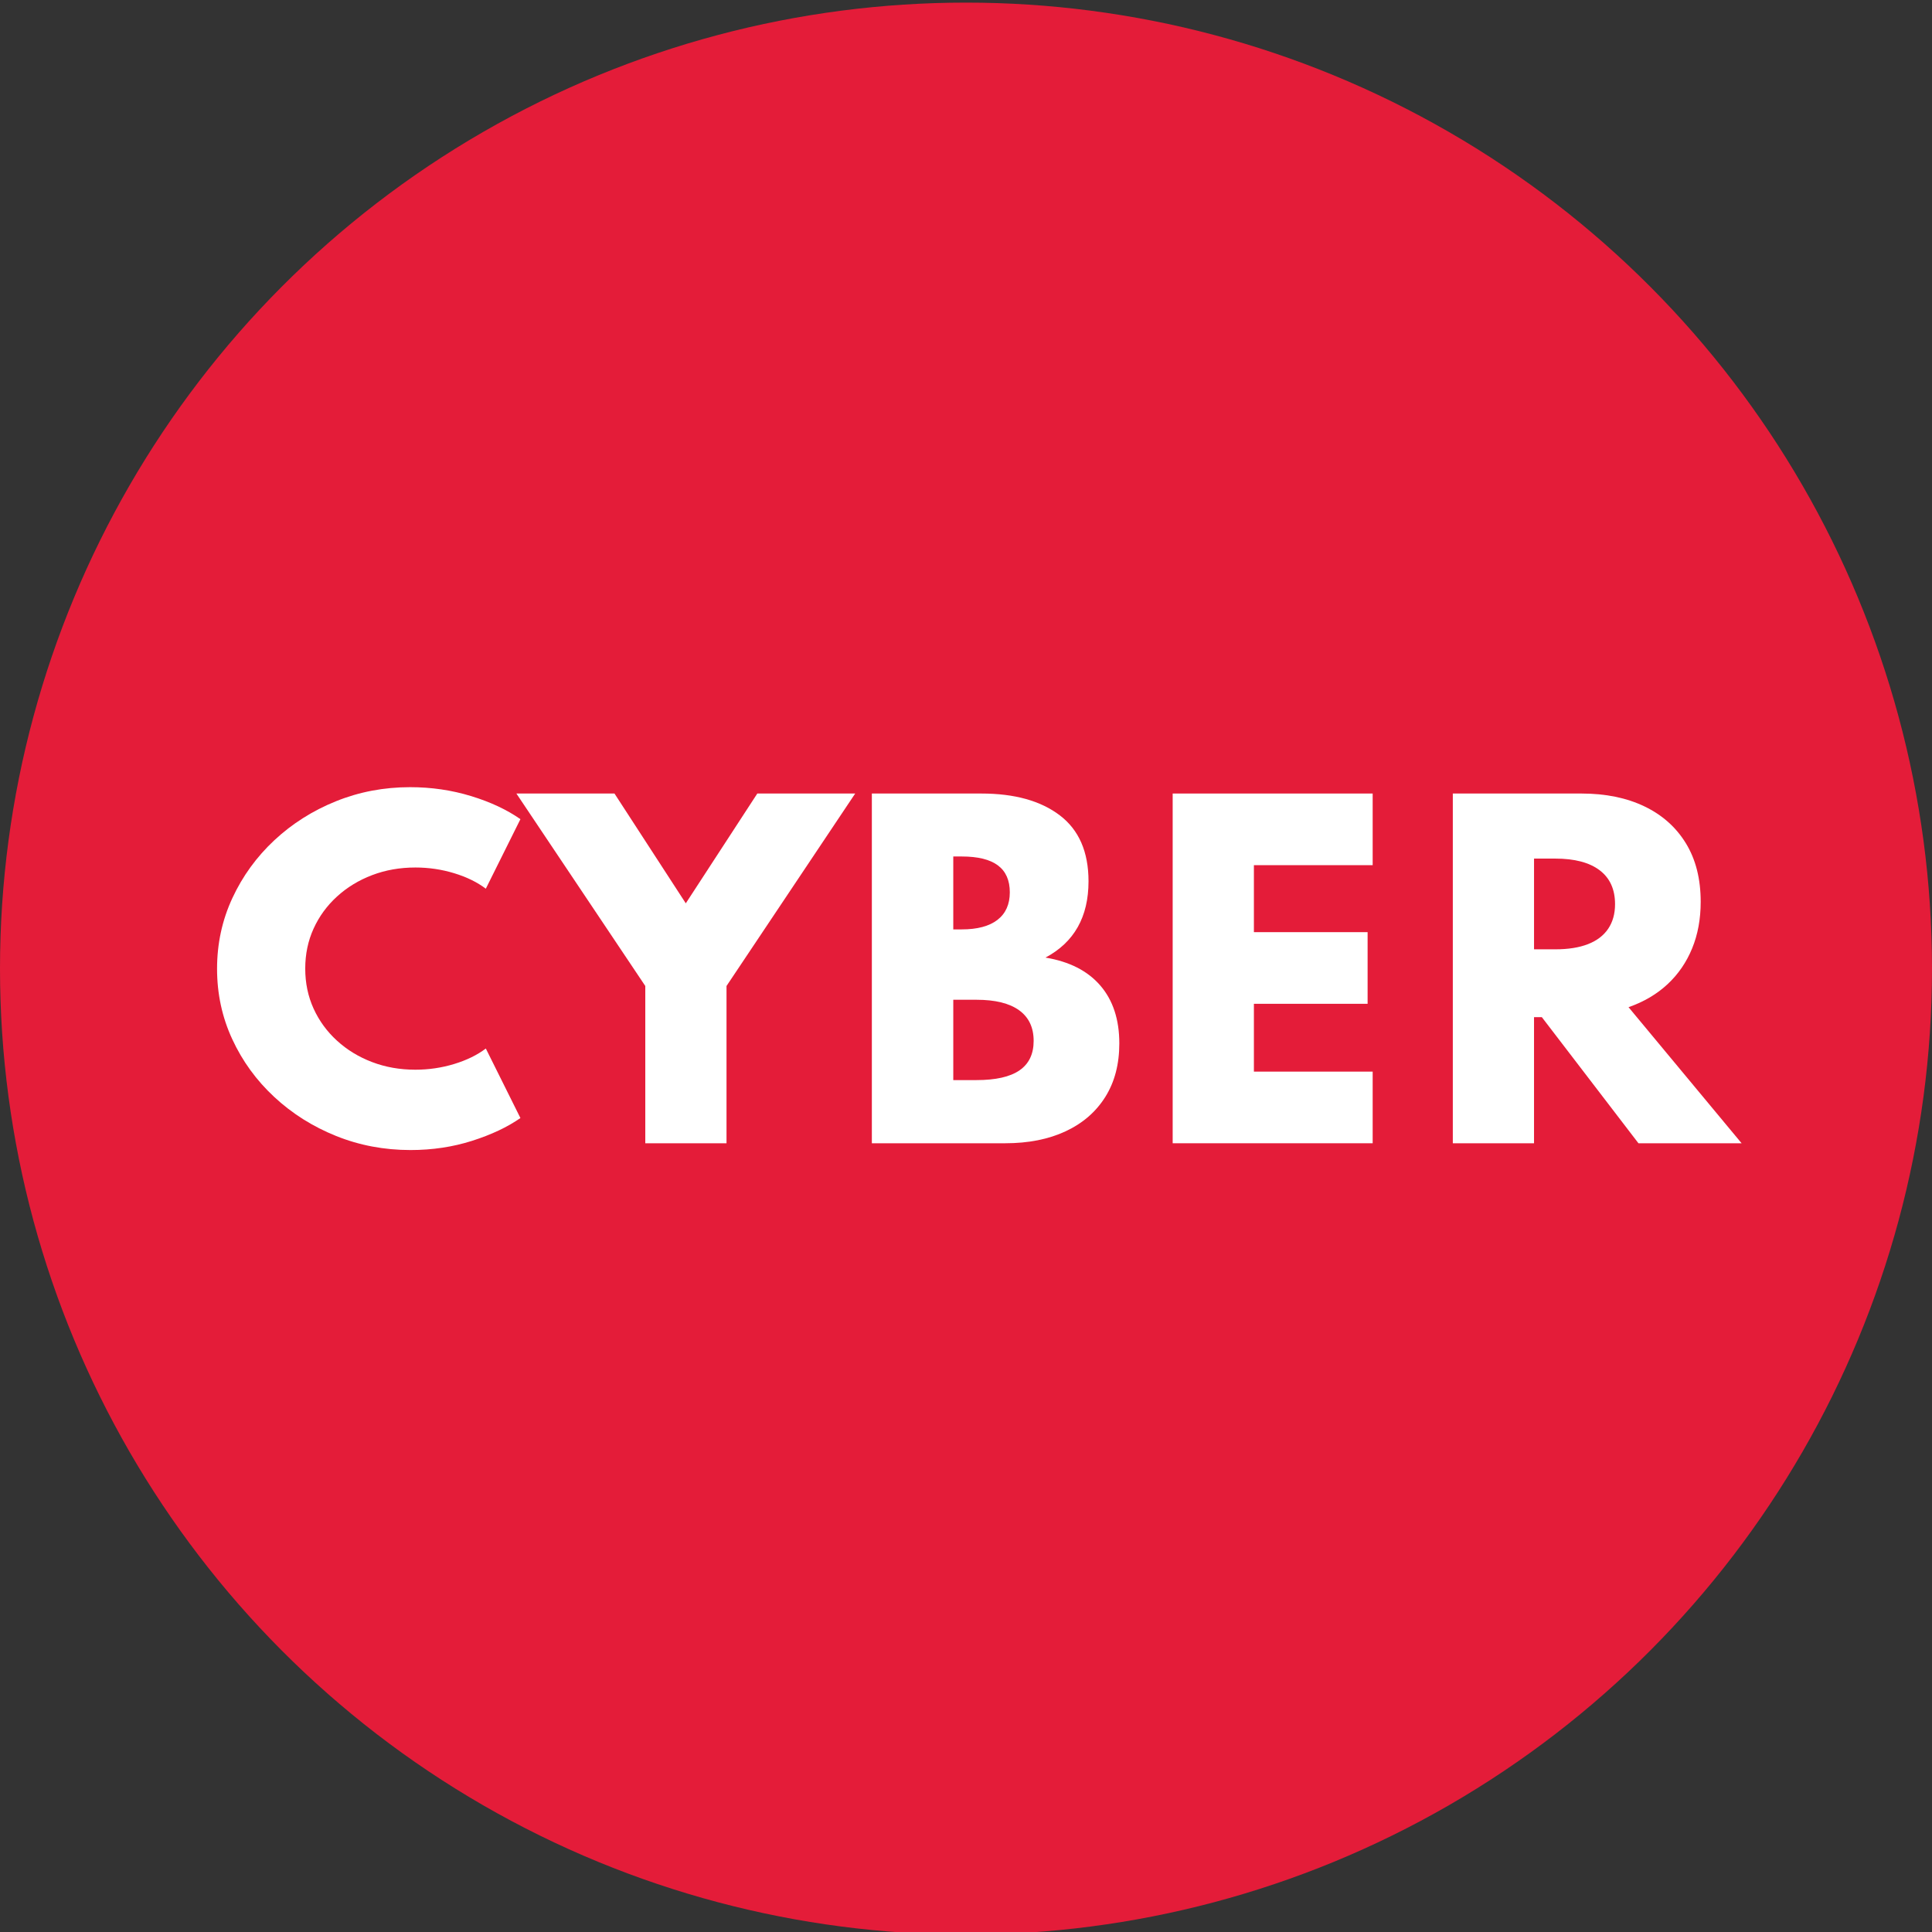
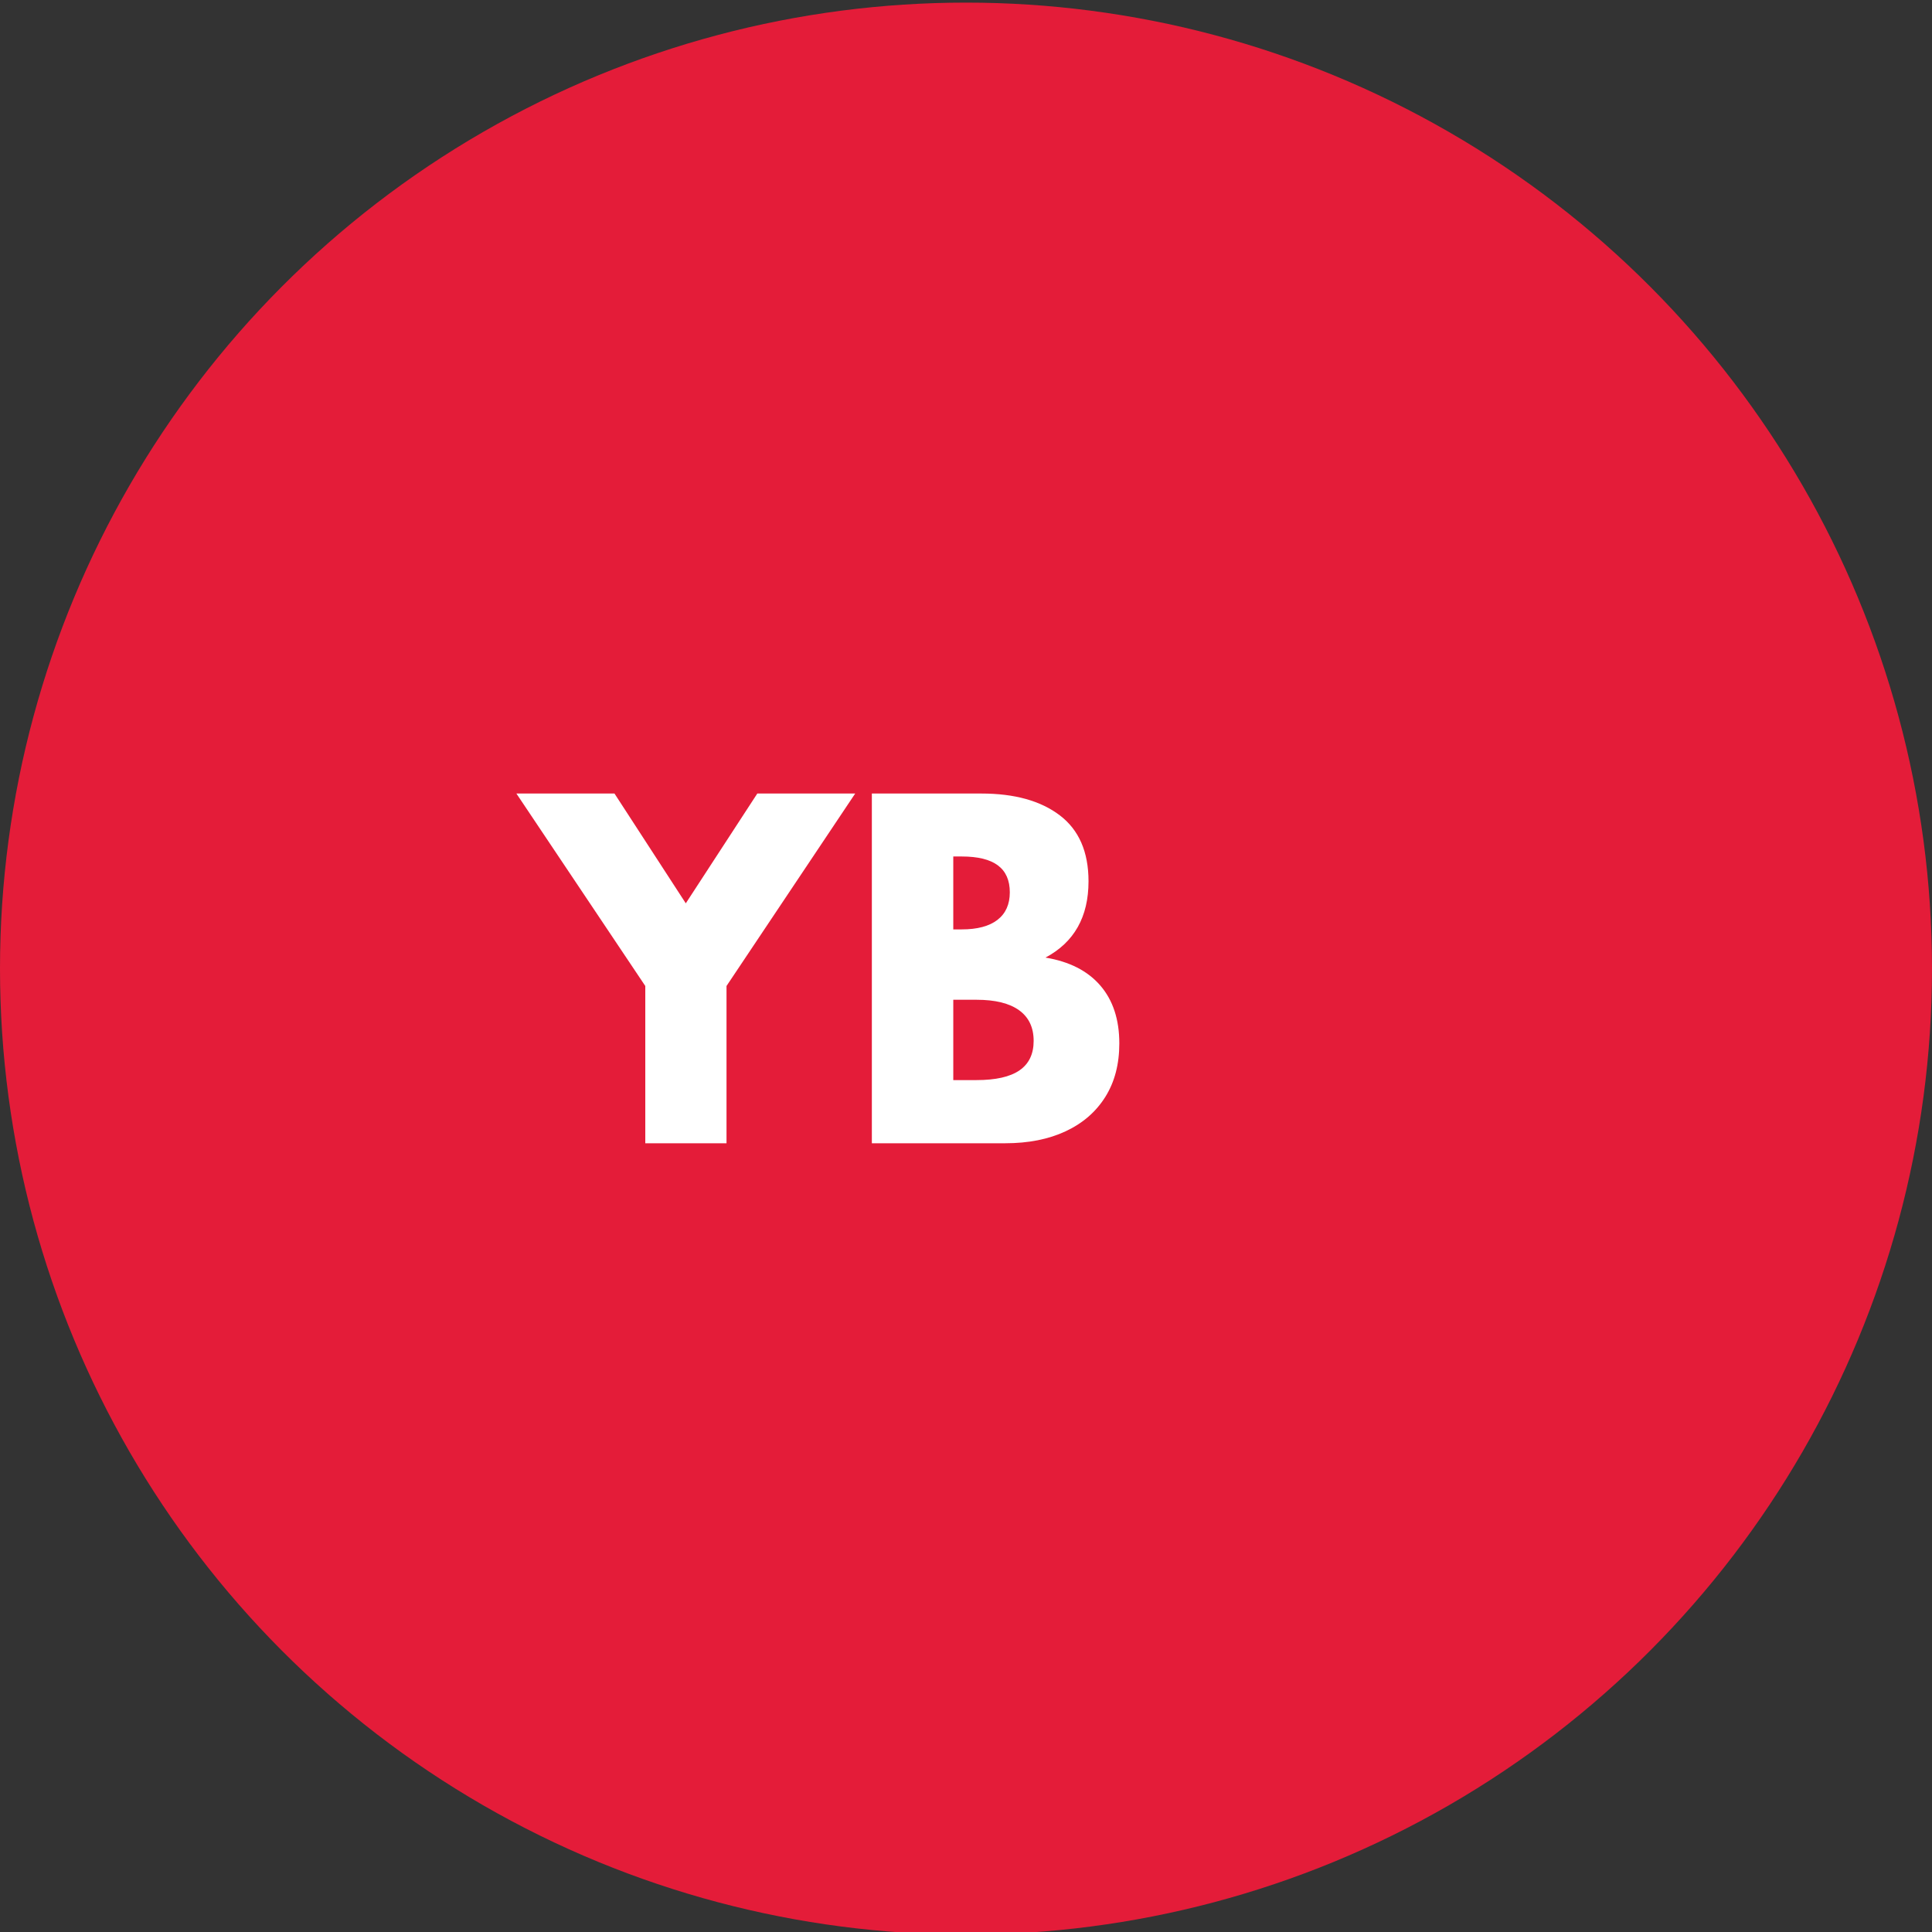
<svg xmlns="http://www.w3.org/2000/svg" id="uuid-087b93ad-bc60-4eef-90a5-4cd96dac44be" data-name="Capa 1" viewBox="0 0 200 200">
  <rect x="0" y="0" width="200" height="200" fill="#333333" stroke="none" />
  <defs>
    <style>
      .uuid-24597b45-4b05-4244-b2ab-3740999b0650 {
        fill: #e41c39;
      }

      .uuid-b0895274-d7ac-4541-9885-08218353582f {
        fill: #fff;
      }
    </style>
  </defs>
  <circle class="uuid-24597b45-4b05-4244-b2ab-3740999b0650" cx="100" cy="100.27" r="100" />
  <g>
-     <path class="uuid-b0895274-d7ac-4541-9885-08218353582f" d="M42.495,119.052c-2.723,0-5.293-.486-7.709-1.459-2.417-.973-4.55-2.318-6.398-4.038-1.85-1.718-3.298-3.711-4.346-5.979-1.049-2.267-1.572-4.695-1.572-7.285,0-2.604.527-5.042,1.583-7.317,1.056-2.274,2.504-4.271,4.346-5.99,1.842-1.718,3.967-3.064,6.377-4.037,2.409-.973,4.968-1.459,7.676-1.459,2.198,0,4.302.307,6.312.921,2.009.614,3.712,1.412,5.11,2.392l-3.582,7.197c-.888-.672-1.979-1.207-3.275-1.602s-2.636-.592-4.019-.592c-1.602,0-3.094.263-4.477.79-1.384.527-2.596,1.266-3.636,2.216-1.041.951-1.85,2.059-2.425,3.324s-.862,2.644-.862,4.136c0,1.492.287,2.871.862,4.136s1.384,2.374,2.425,3.324c1.04.951,2.252,1.689,3.636,2.216,1.383.527,2.875.79,4.477.79,1.383,0,2.723-.197,4.019-.592s2.388-.929,3.275-1.602l3.582,7.197c-1.34.936-3.007,1.722-5.001,2.358-1.995.636-4.121.955-6.377.955Z" />
    <path class="uuid-b0895274-d7ac-4541-9885-08218353582f" d="M66.8,118.35v-16.281l-13.343-19.923h10.154l7.382,11.366,7.403-11.366h10.133l-13.321,19.923v16.281h-8.408Z" />
    <path class="uuid-b0895274-d7ac-4541-9885-08218353582f" d="M90.254,118.35v-36.204h11.334c3.437,0,6.145.753,8.124,2.26,1.98,1.507,2.971,3.782,2.971,6.824,0,3.686-1.485,6.319-4.455,7.899,2.475.41,4.367,1.375,5.678,2.896,1.311,1.521,1.965,3.519,1.965,5.99,0,2.15-.483,3.997-1.452,5.54-.968,1.543-2.336,2.729-4.105,3.555-1.769.827-3.854,1.24-6.257,1.24h-13.802ZM98.683,96.211h.874c1.616,0,2.85-.329,3.701-.987s1.277-1.609,1.277-2.853c0-1.243-.411-2.172-1.233-2.787-.823-.614-2.071-.921-3.745-.921h-.874v7.548ZM98.683,111.811h2.402c1.994,0,3.479-.336,4.455-1.009s1.463-1.689,1.463-3.05c0-1.39-.502-2.447-1.507-3.171-1.004-.724-2.475-1.086-4.411-1.086h-2.402v8.316Z" />
-     <path class="uuid-b0895274-d7ac-4541-9885-08218353582f" d="M121.395,118.35v-36.204h20.703v7.416h-12.295v6.934h11.771v7.417h-11.771v7.021h12.295v7.416h-20.703Z" />
-     <path class="uuid-b0895274-d7ac-4541-9885-08218353582f" d="M150.395,118.35v-36.204h13.321c2.489,0,4.659.442,6.508,1.328s3.283,2.161,4.302,3.829c1.02,1.667,1.529,3.686,1.529,6.056,0,1.771-.295,3.376-.885,4.816-.59,1.441-1.438,2.677-2.544,3.708s-2.453,1.825-4.04,2.381l11.705,14.086h-10.679l-10.002-13.055h-.808v13.055h-8.408ZM158.803,98.273h2.205c1.34,0,2.468-.179,3.385-.538.918-.358,1.612-.889,2.086-1.591.473-.702.71-1.55.71-2.545,0-1.536-.532-2.706-1.595-3.511-1.062-.804-2.592-1.207-4.586-1.207h-2.205v9.391Z" />
  </g>
</svg>